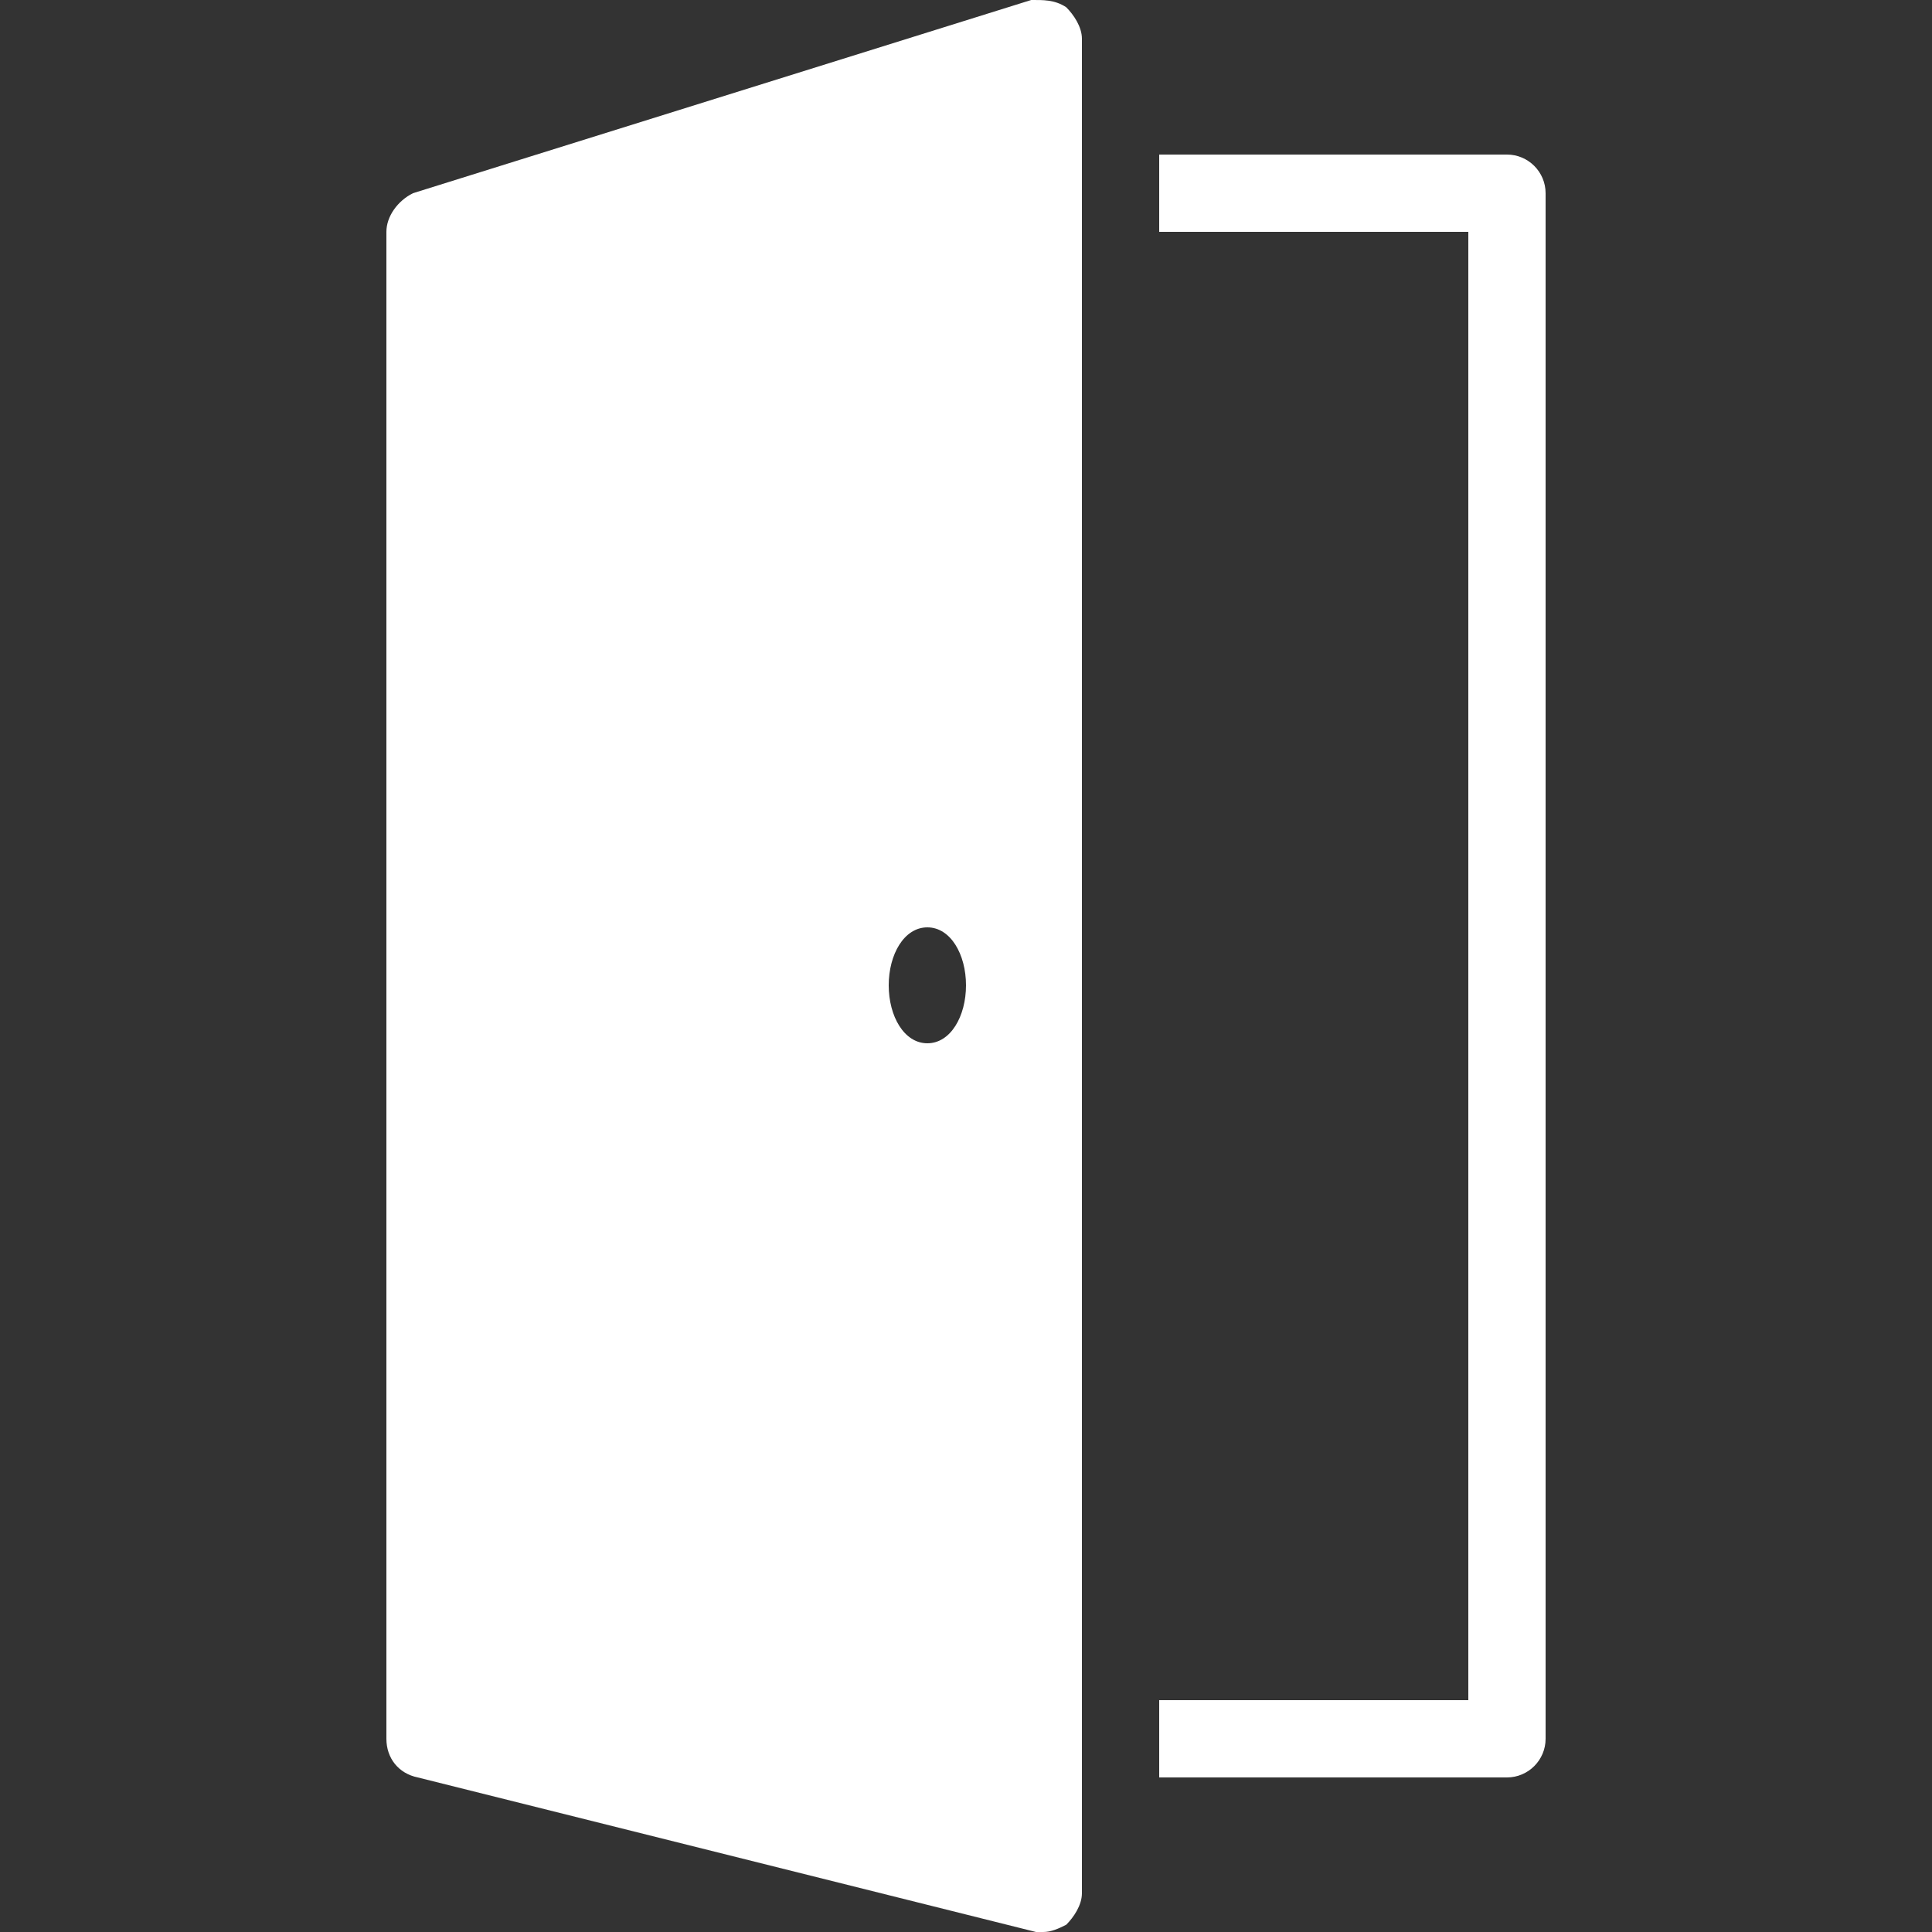
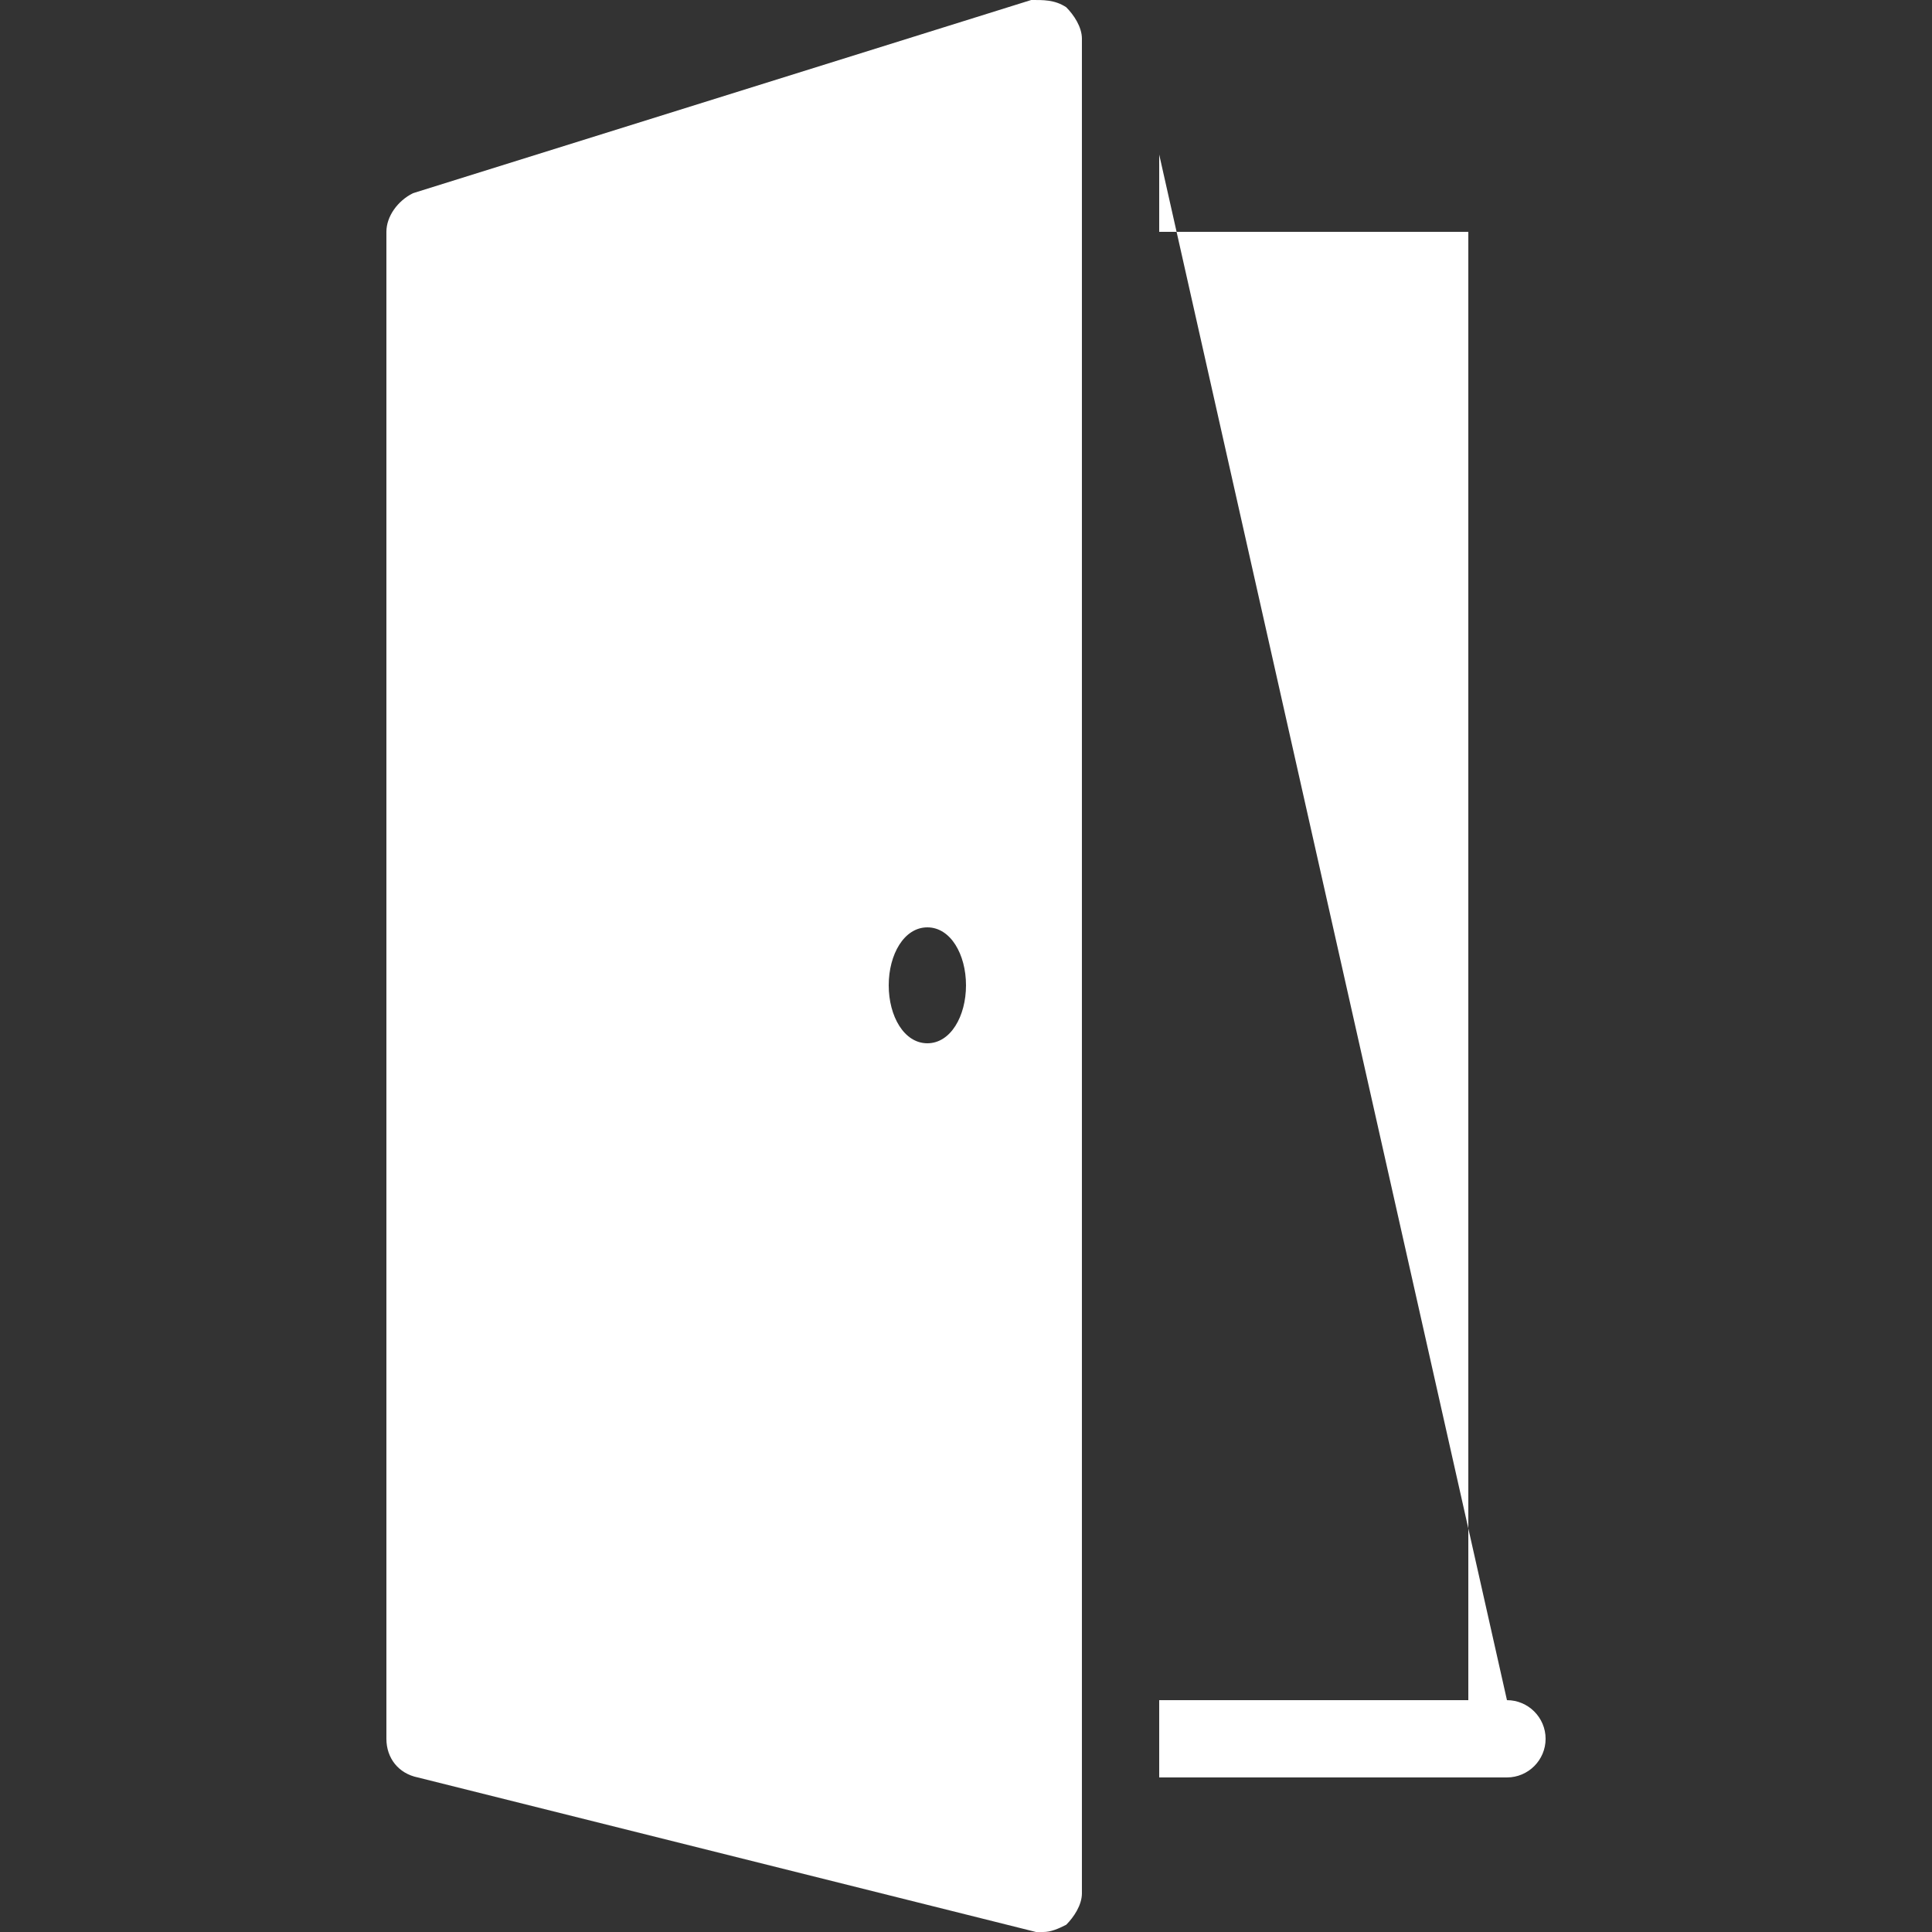
<svg xmlns="http://www.w3.org/2000/svg" x="0px" y="0px" width="50" height="50" viewBox="0 0 172 172" style=" fill:#000000;">
  <rect x="0" y="0" width="172" height="172" fill="#333333" stroke="none" />
  <g fill="none" fill-rule="nonzero" stroke="none" stroke-width="1" stroke-linecap="butt" stroke-linejoin="miter" stroke-miterlimit="10" stroke-dasharray="" stroke-dashoffset="0" font-family="none" font-weight="none" font-size="none" text-anchor="none" style="mix-blend-mode: normal">
-     <path d="M0,172v-172h172v172z" fill="none">
-         </path>
    <g fill="#ffffff">
-       <path d="M91.805,0l-55.04,17.2c-1.371,0.685 -2.365,2.069 -2.365,3.44v134.16c0,1.72 1.075,3.091 2.795,3.44l55.04,13.76h0.645c0.685,0 1.357,-0.296 2.042,-0.645c0.685,-0.685 1.397,-1.76 1.397,-2.795v-165.12c0,-1.035 -0.712,-2.11 -1.397,-2.795c-1.035,-0.685 -2.083,-0.645 -3.118,-0.645zM103.2,13.76v6.88h27.52v130.72h-27.52v6.88h30.96c1.895,0 3.44,-1.545 3.44,-3.44v-137.6c0,-1.895 -1.545,-3.44 -3.44,-3.44zM82.56,82.56c2.069,0 3.44,2.405 3.44,5.16c0,2.755 -1.371,5.16 -3.44,5.16c-2.069,0 -3.44,-2.405 -3.44,-5.16c0,-2.755 1.371,-5.16 3.44,-5.16z">
+       <path d="M91.805,0l-55.04,17.2c-1.371,0.685 -2.365,2.069 -2.365,3.44v134.16c0,1.72 1.075,3.091 2.795,3.44l55.04,13.76h0.645c0.685,0 1.357,-0.296 2.042,-0.645c0.685,-0.685 1.397,-1.76 1.397,-2.795v-165.12c0,-1.035 -0.712,-2.11 -1.397,-2.795c-1.035,-0.685 -2.083,-0.645 -3.118,-0.645zM103.2,13.76v6.88h27.52v130.72h-27.52v6.88h30.96c1.895,0 3.44,-1.545 3.44,-3.44c0,-1.895 -1.545,-3.44 -3.44,-3.44zM82.56,82.56c2.069,0 3.44,2.405 3.44,5.16c0,2.755 -1.371,5.16 -3.44,5.16c-2.069,0 -3.44,-2.405 -3.44,-5.16c0,-2.755 1.371,-5.16 3.44,-5.16z">
</path>
    </g>
  </g>
</svg>